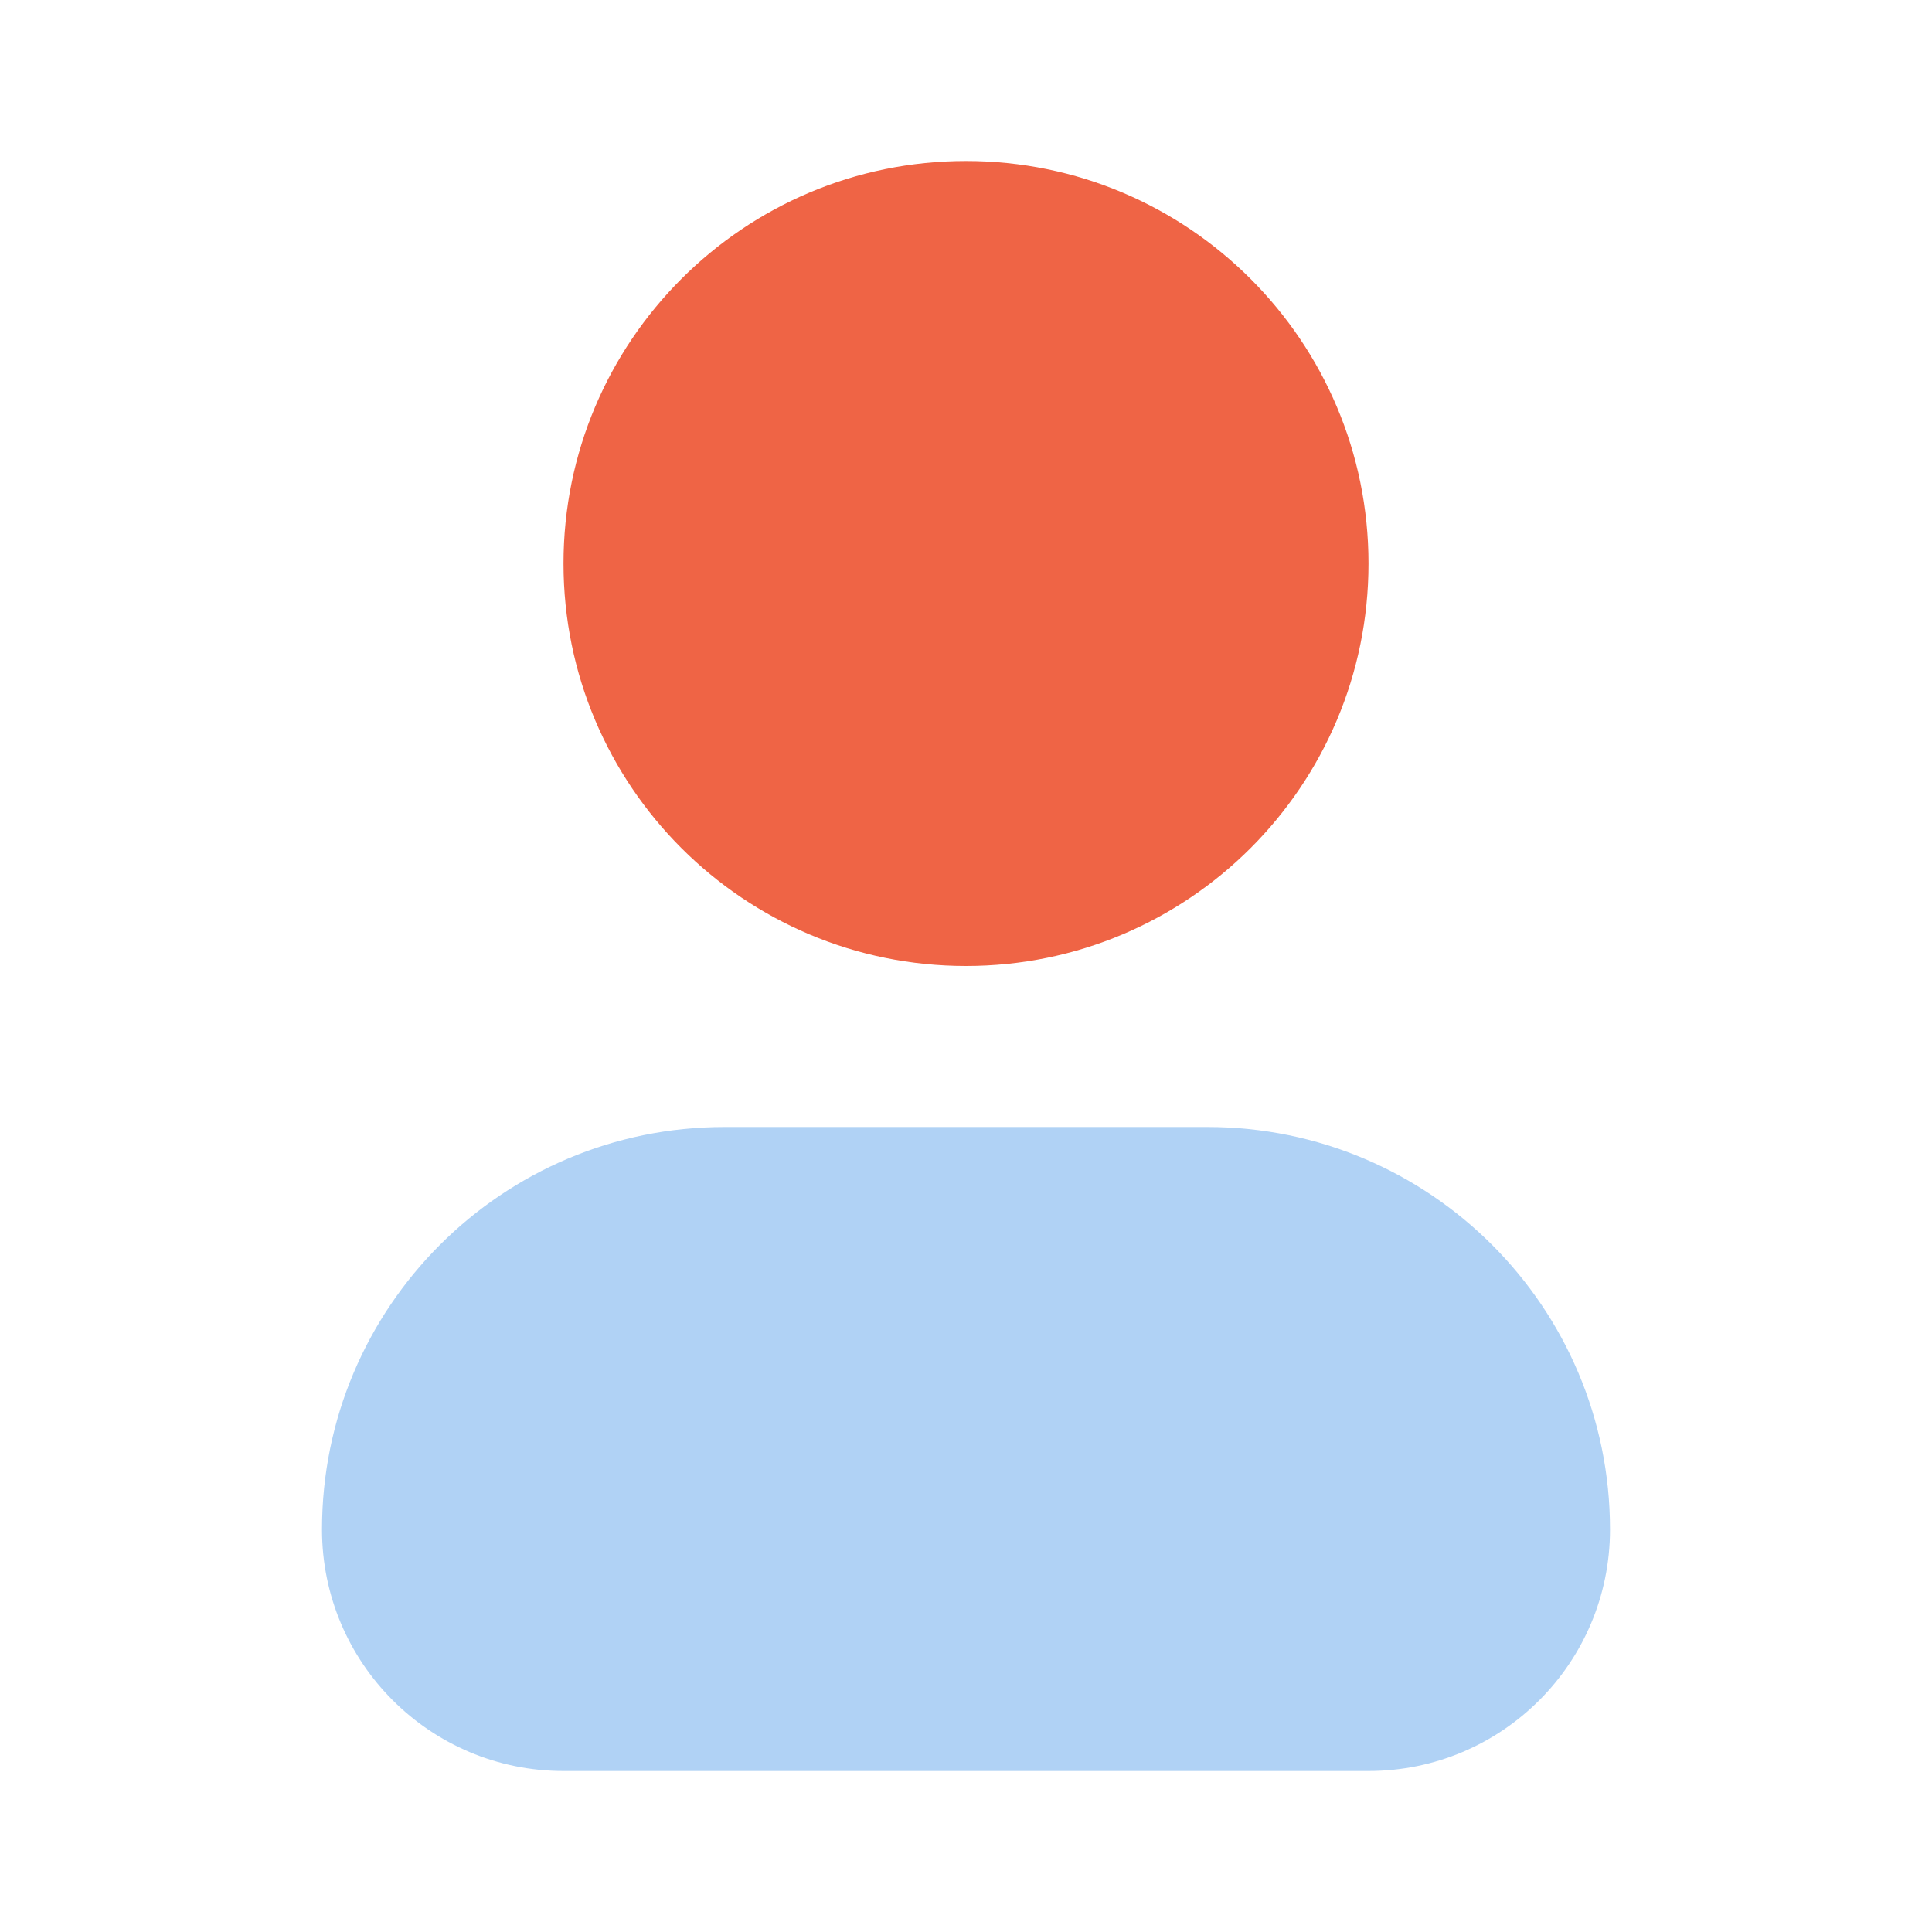
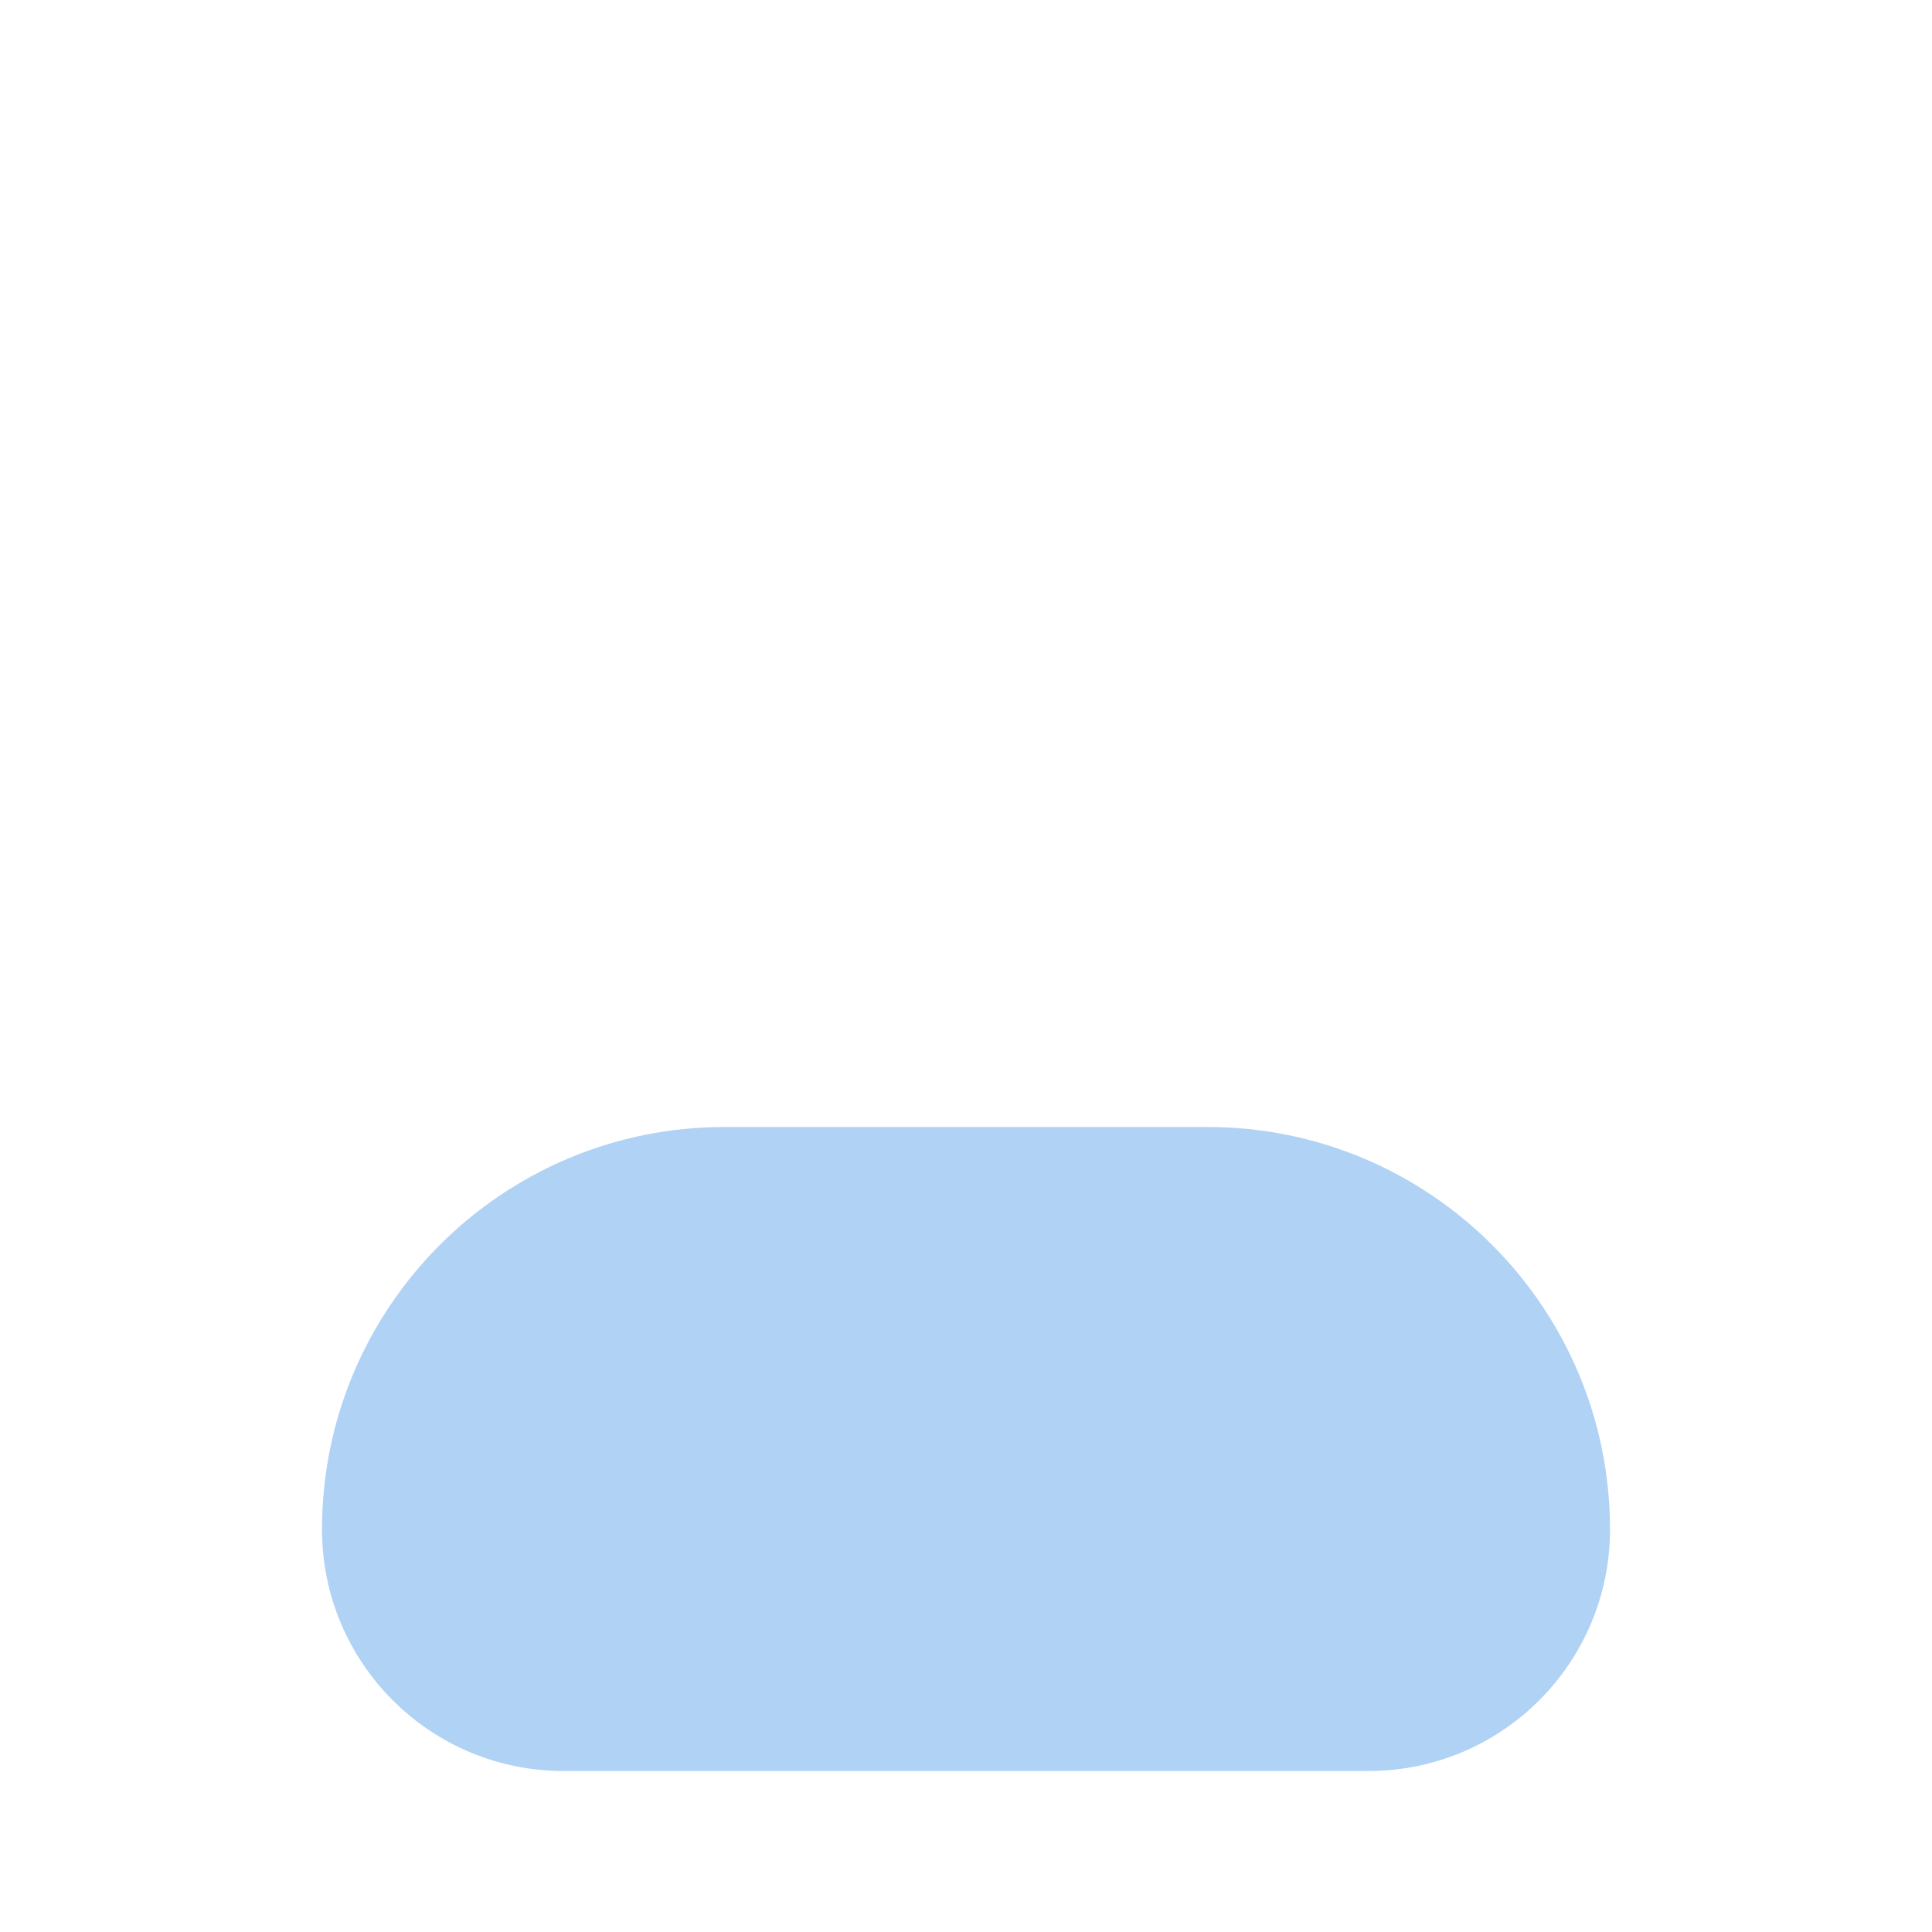
<svg xmlns="http://www.w3.org/2000/svg" width="42" height="42" viewBox="0 0 42 42" fill="none">
  <path fill-rule="evenodd" clip-rule="evenodd" d="M7 33.25C7 28.418 10.918 24.5 15.75 24.5H26.25C31.082 24.5 35 28.418 35 33.25C35 36.15 32.65 38.5 29.75 38.5H12.25C9.351 38.5 7 36.15 7 33.25Z" fill="#B0D2F5" />
-   <path d="M21 3.5C16.168 3.5 12.25 7.418 12.25 12.25C12.25 17.082 16.168 21 21 21C25.832 21 29.75 17.082 29.75 12.25C29.75 7.418 25.832 3.5 21 3.5Z" fill="#EF6445" />
</svg>